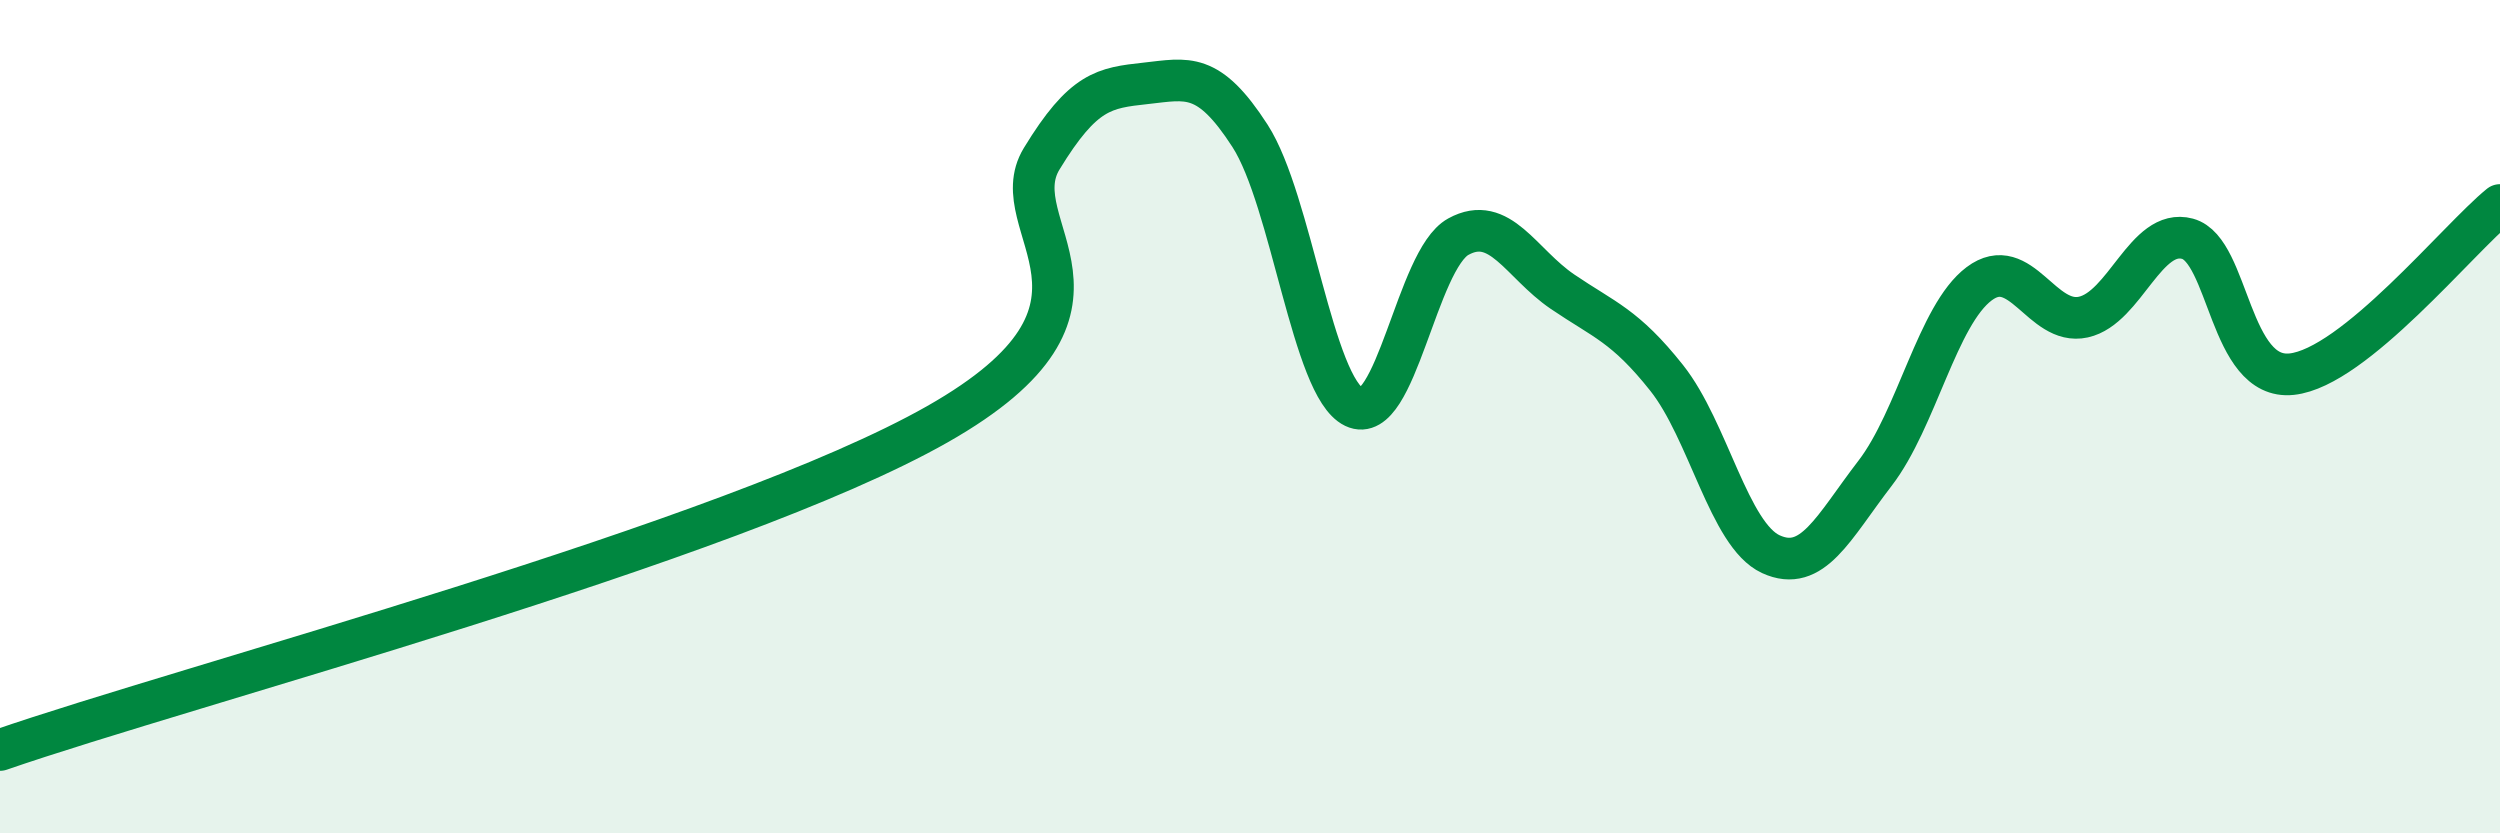
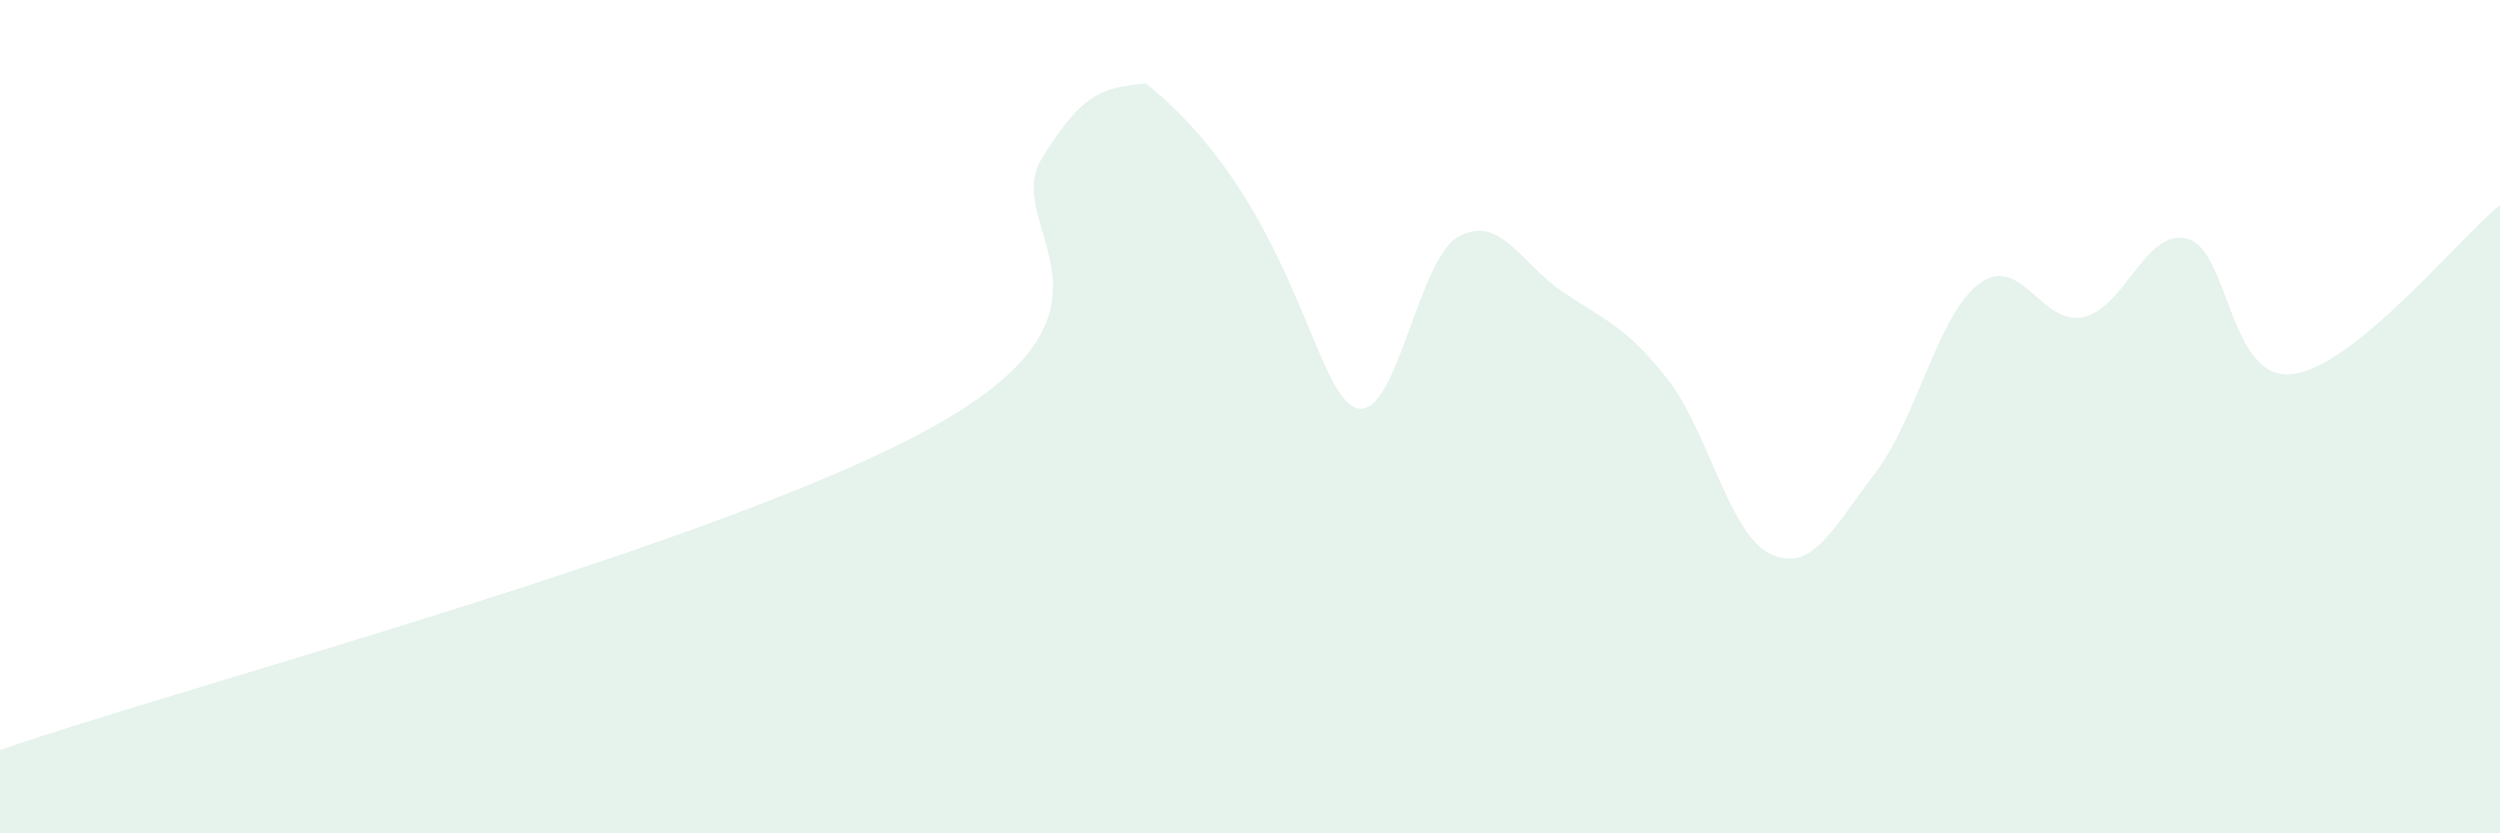
<svg xmlns="http://www.w3.org/2000/svg" width="60" height="20" viewBox="0 0 60 20">
-   <path d="M 0,18 C 4.5,16.44 17.5,13.02 22.5,10.18 C 27.5,7.34 24,5.45 25,3.81 C 26,2.17 26.5,2.11 27.5,2 C 28.5,1.89 29,1.71 30,3.26 C 31,4.81 31.5,9.29 32.5,9.77 C 33.5,10.25 34,6.23 35,5.68 C 36,5.13 36.5,6.32 37.5,7 C 38.5,7.68 39,7.81 40,9.07 C 41,10.33 41.5,12.84 42.5,13.3 C 43.5,13.76 44,12.66 45,11.36 C 46,10.06 46.5,7.56 47.5,6.81 C 48.5,6.06 49,7.83 50,7.61 C 51,7.39 51.5,5.46 52.5,5.73 C 53.5,6 53.5,9.14 55,8.98 C 56.5,8.82 59,5.73 60,4.92L60 20L0 20Z" fill="#008740" opacity="0.1" stroke-linecap="round" stroke-linejoin="round" />
-   <path d="M 0,18 C 4.5,16.44 17.5,13.02 22.5,10.18 C 27.5,7.34 24,5.45 25,3.81 C 26,2.17 26.5,2.11 27.5,2 C 28.5,1.89 29,1.71 30,3.26 C 31,4.81 31.5,9.29 32.5,9.77 C 33.5,10.25 34,6.23 35,5.68 C 36,5.13 36.5,6.32 37.5,7 C 38.5,7.68 39,7.81 40,9.07 C 41,10.33 41.5,12.84 42.5,13.3 C 43.5,13.76 44,12.66 45,11.36 C 46,10.06 46.5,7.56 47.5,6.81 C 48.5,6.06 49,7.83 50,7.61 C 51,7.39 51.5,5.46 52.5,5.73 C 53.5,6 53.5,9.14 55,8.98 C 56.5,8.82 59,5.73 60,4.92" stroke="#008740" stroke-width="1" fill="none" stroke-linecap="round" stroke-linejoin="round" />
+   <path d="M 0,18 C 4.5,16.44 17.5,13.02 22.5,10.18 C 27.5,7.34 24,5.45 25,3.81 C 26,2.17 26.5,2.11 27.5,2 C 31,4.81 31.5,9.29 32.5,9.77 C 33.5,10.25 34,6.23 35,5.68 C 36,5.13 36.5,6.32 37.5,7 C 38.5,7.68 39,7.81 40,9.07 C 41,10.33 41.5,12.84 42.5,13.3 C 43.5,13.76 44,12.66 45,11.36 C 46,10.06 46.5,7.56 47.5,6.81 C 48.5,6.06 49,7.83 50,7.61 C 51,7.39 51.5,5.46 52.5,5.73 C 53.5,6 53.5,9.14 55,8.98 C 56.5,8.82 59,5.73 60,4.92L60 20L0 20Z" fill="#008740" opacity="0.1" stroke-linecap="round" stroke-linejoin="round" />
</svg>